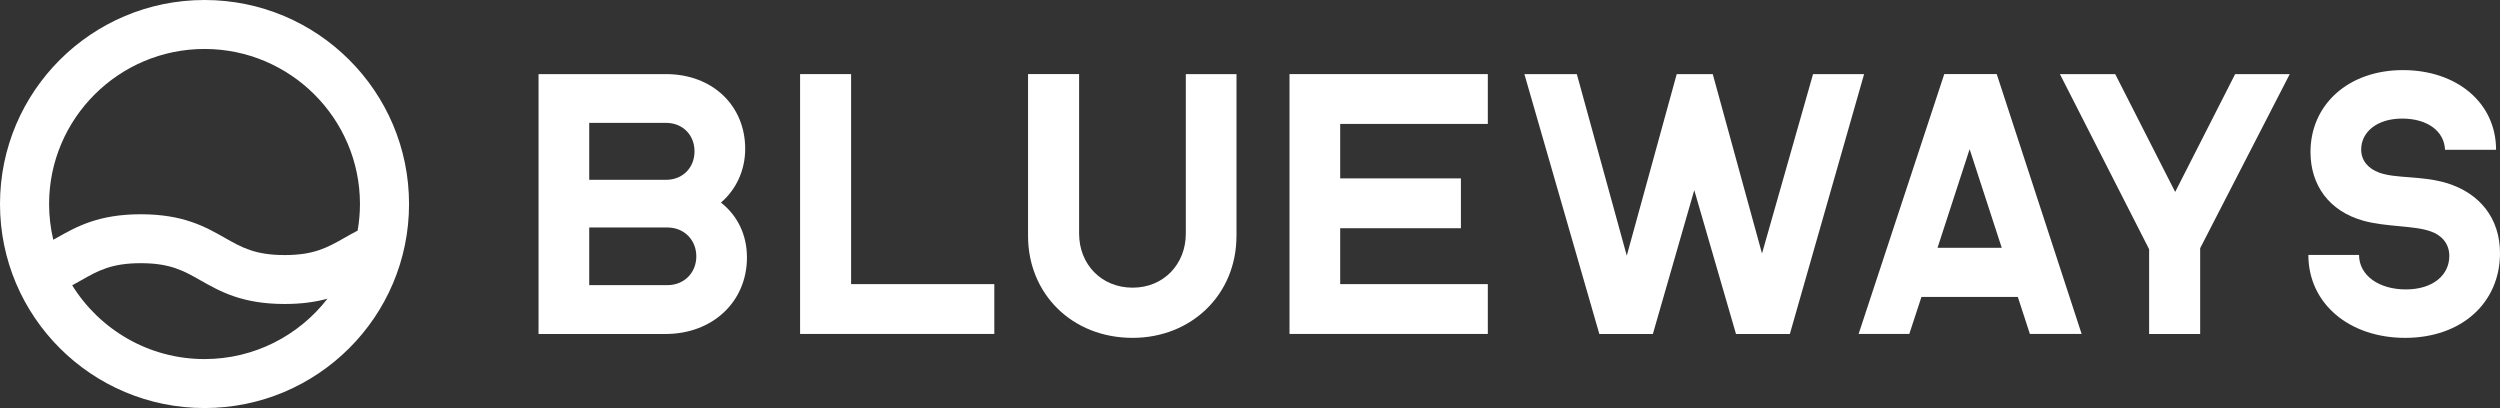
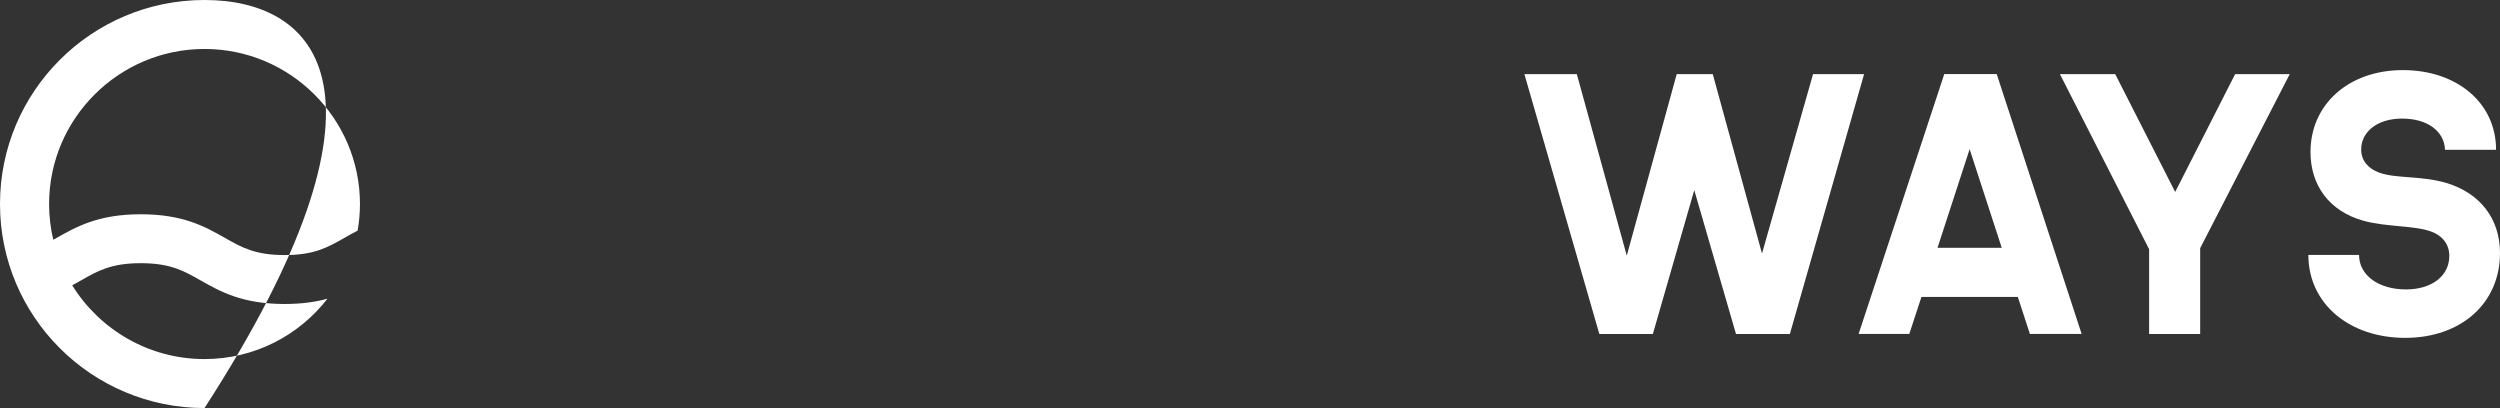
<svg xmlns="http://www.w3.org/2000/svg" width="821" height="134" viewBox="0 0 821 134" fill="none">
  <rect x="0" y="0" width="821" height="134" fill="#333333" stroke="none" />
-   <path d="M245.3 84.541C245.3 99.16 233.936 109.679 218.582 109.679H176.859V24.335H218.703C233.936 24.335 244.723 34.626 244.723 48.883C244.723 56.012 241.673 62.324 236.757 66.531C242.143 70.739 245.3 77.05 245.3 84.541ZM193.502 40.348V59.054H218.703C224.21 59.054 228.079 55.074 228.079 49.701C228.079 44.328 224.21 40.348 218.703 40.348H193.502ZM228.67 84.179C228.67 78.806 224.68 74.705 219.173 74.705H193.502V93.639H219.173C224.68 93.653 228.67 89.566 228.67 84.179Z" fill="white" />
-   <path d="M262.737 24.335H279.502V93.305H326.531V109.666H262.751V24.335H262.737Z" fill="white" />
-   <path d="M406.054 77.519C406.054 96.695 391.291 110.952 371.947 110.952C351.905 110.952 337.612 96.333 337.612 77.519V24.321H354.377V76.702C354.377 86.752 361.644 94.47 371.961 94.47C382.156 94.47 389.423 86.752 389.423 76.702V24.335H406.067V77.519H406.054Z" fill="white" />
-   <path d="M423.476 24.335H488.6V40.696H440.12V58.585H479.761V74.947H440.12V93.305H488.6V109.666H423.476V24.335Z" fill="white" />
  <path d="M612.171 24.335L587.79 109.679H570.098L556.397 62.444L542.802 109.679H525.219L500.609 24.335H517.83L534.232 83.951L550.634 24.335H562.468L578.642 83.254L595.406 24.335H612.171Z" fill="white" />
  <path d="M662.652 97.512H631.004L627.014 109.666H610.371L638.499 24.321H655.721L683.608 109.666H666.615L662.652 97.512ZM657.373 81.379L646.828 48.991L636.283 81.379H657.373Z" fill="white" />
  <path d="M705.772 81.847L676.475 24.335H694.636L714.329 63.034L734.022 24.335H751.955L722.537 81.499V109.679H705.772V81.847Z" fill="white" />
  <path d="M788.882 38.941C780.567 38.941 775.408 43.389 775.408 49.111C775.408 52.729 777.746 55.423 781.386 56.709C786.894 58.692 795.209 57.647 803.416 60.099C814.31 63.369 821 71.677 821 83.134C821 99.267 808.574 110.952 789.822 110.952C771.66 110.952 758.066 99.844 758.066 83.71H774.71C774.71 90.49 781.279 95.046 790.064 95.046C799.091 95.046 804.356 90.249 804.356 84.058C804.356 79.851 801.656 77.157 798.258 75.992C792.75 74.008 783.723 74.585 776.107 72.481C764.85 69.318 758.765 60.796 758.765 49.915C758.765 34.371 771.19 23.021 789.123 23.021C806.707 23.021 819.71 33.661 819.71 49.205H802.946C802.718 43.028 797.089 38.941 788.882 38.941Z" fill="white" />
-   <path d="M67.165 0C30.077 0 0 30.003 0 67C0 103.997 30.077 134 67.165 134C104.254 134 134.33 103.997 134.33 67C134.33 30.003 104.254 0 67.165 0ZM67.165 16.08C95.307 16.08 118.211 38.927 118.211 67C118.211 69.975 117.942 72.896 117.445 75.737C115.927 76.514 114.503 77.318 113.12 78.109C107.558 81.271 103.166 83.763 93.481 83.763C83.795 83.763 79.403 81.271 73.841 78.109C67.434 74.477 60.18 70.363 46.236 70.363C32.293 70.363 25.039 74.477 18.632 78.109C18.242 78.323 17.879 78.524 17.49 78.738C16.603 74.96 16.12 71.033 16.12 67C16.12 38.927 39.023 16.08 67.165 16.08ZM67.165 117.92C48.829 117.92 32.709 108.218 23.709 93.693C24.703 93.157 25.671 92.621 26.597 92.085C32.159 88.922 36.551 86.43 46.236 86.43C55.922 86.43 60.314 88.922 65.876 92.085C72.283 95.716 79.537 99.83 93.481 99.83C99.149 99.83 103.703 99.147 107.545 98.088C98.209 110.135 83.58 117.92 67.165 117.92Z" fill="white" />
+   <path d="M67.165 0C30.077 0 0 30.003 0 67C0 103.997 30.077 134 67.165 134C134.33 30.003 104.254 0 67.165 0ZM67.165 16.08C95.307 16.08 118.211 38.927 118.211 67C118.211 69.975 117.942 72.896 117.445 75.737C115.927 76.514 114.503 77.318 113.12 78.109C107.558 81.271 103.166 83.763 93.481 83.763C83.795 83.763 79.403 81.271 73.841 78.109C67.434 74.477 60.18 70.363 46.236 70.363C32.293 70.363 25.039 74.477 18.632 78.109C18.242 78.323 17.879 78.524 17.49 78.738C16.603 74.96 16.12 71.033 16.12 67C16.12 38.927 39.023 16.08 67.165 16.08ZM67.165 117.92C48.829 117.92 32.709 108.218 23.709 93.693C24.703 93.157 25.671 92.621 26.597 92.085C32.159 88.922 36.551 86.43 46.236 86.43C55.922 86.43 60.314 88.922 65.876 92.085C72.283 95.716 79.537 99.83 93.481 99.83C99.149 99.83 103.703 99.147 107.545 98.088C98.209 110.135 83.58 117.92 67.165 117.92Z" fill="white" />
</svg>